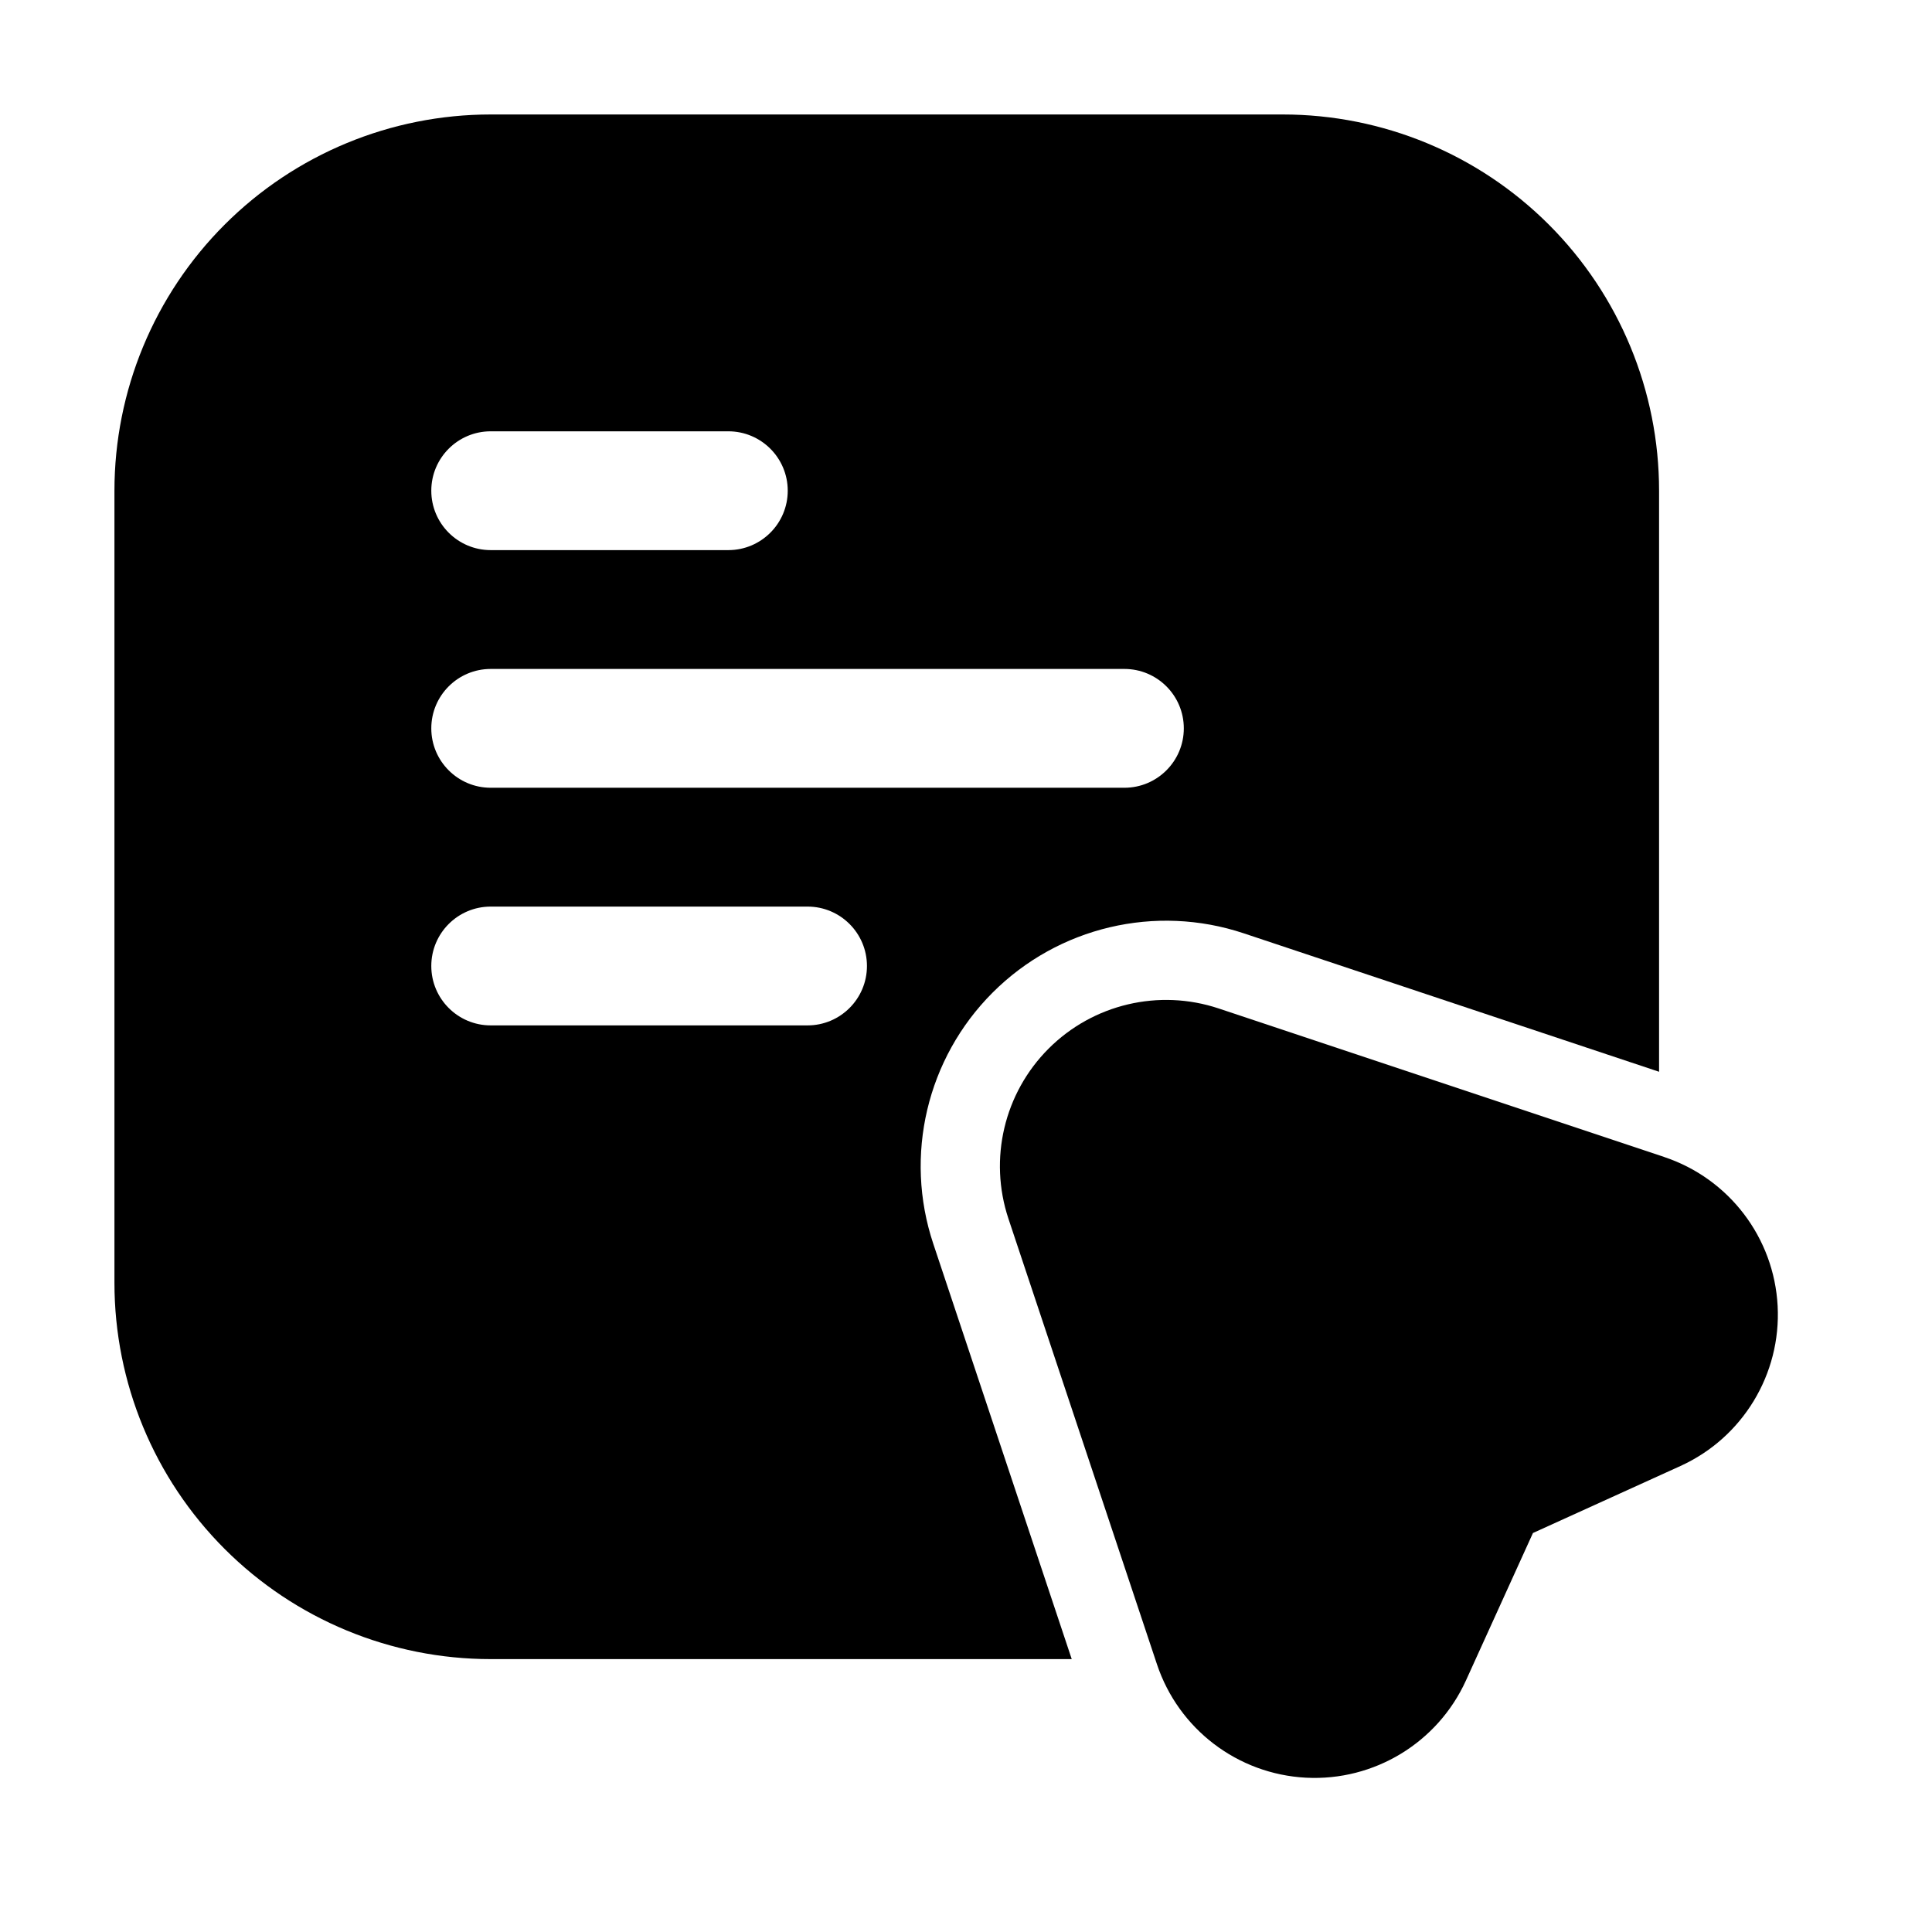
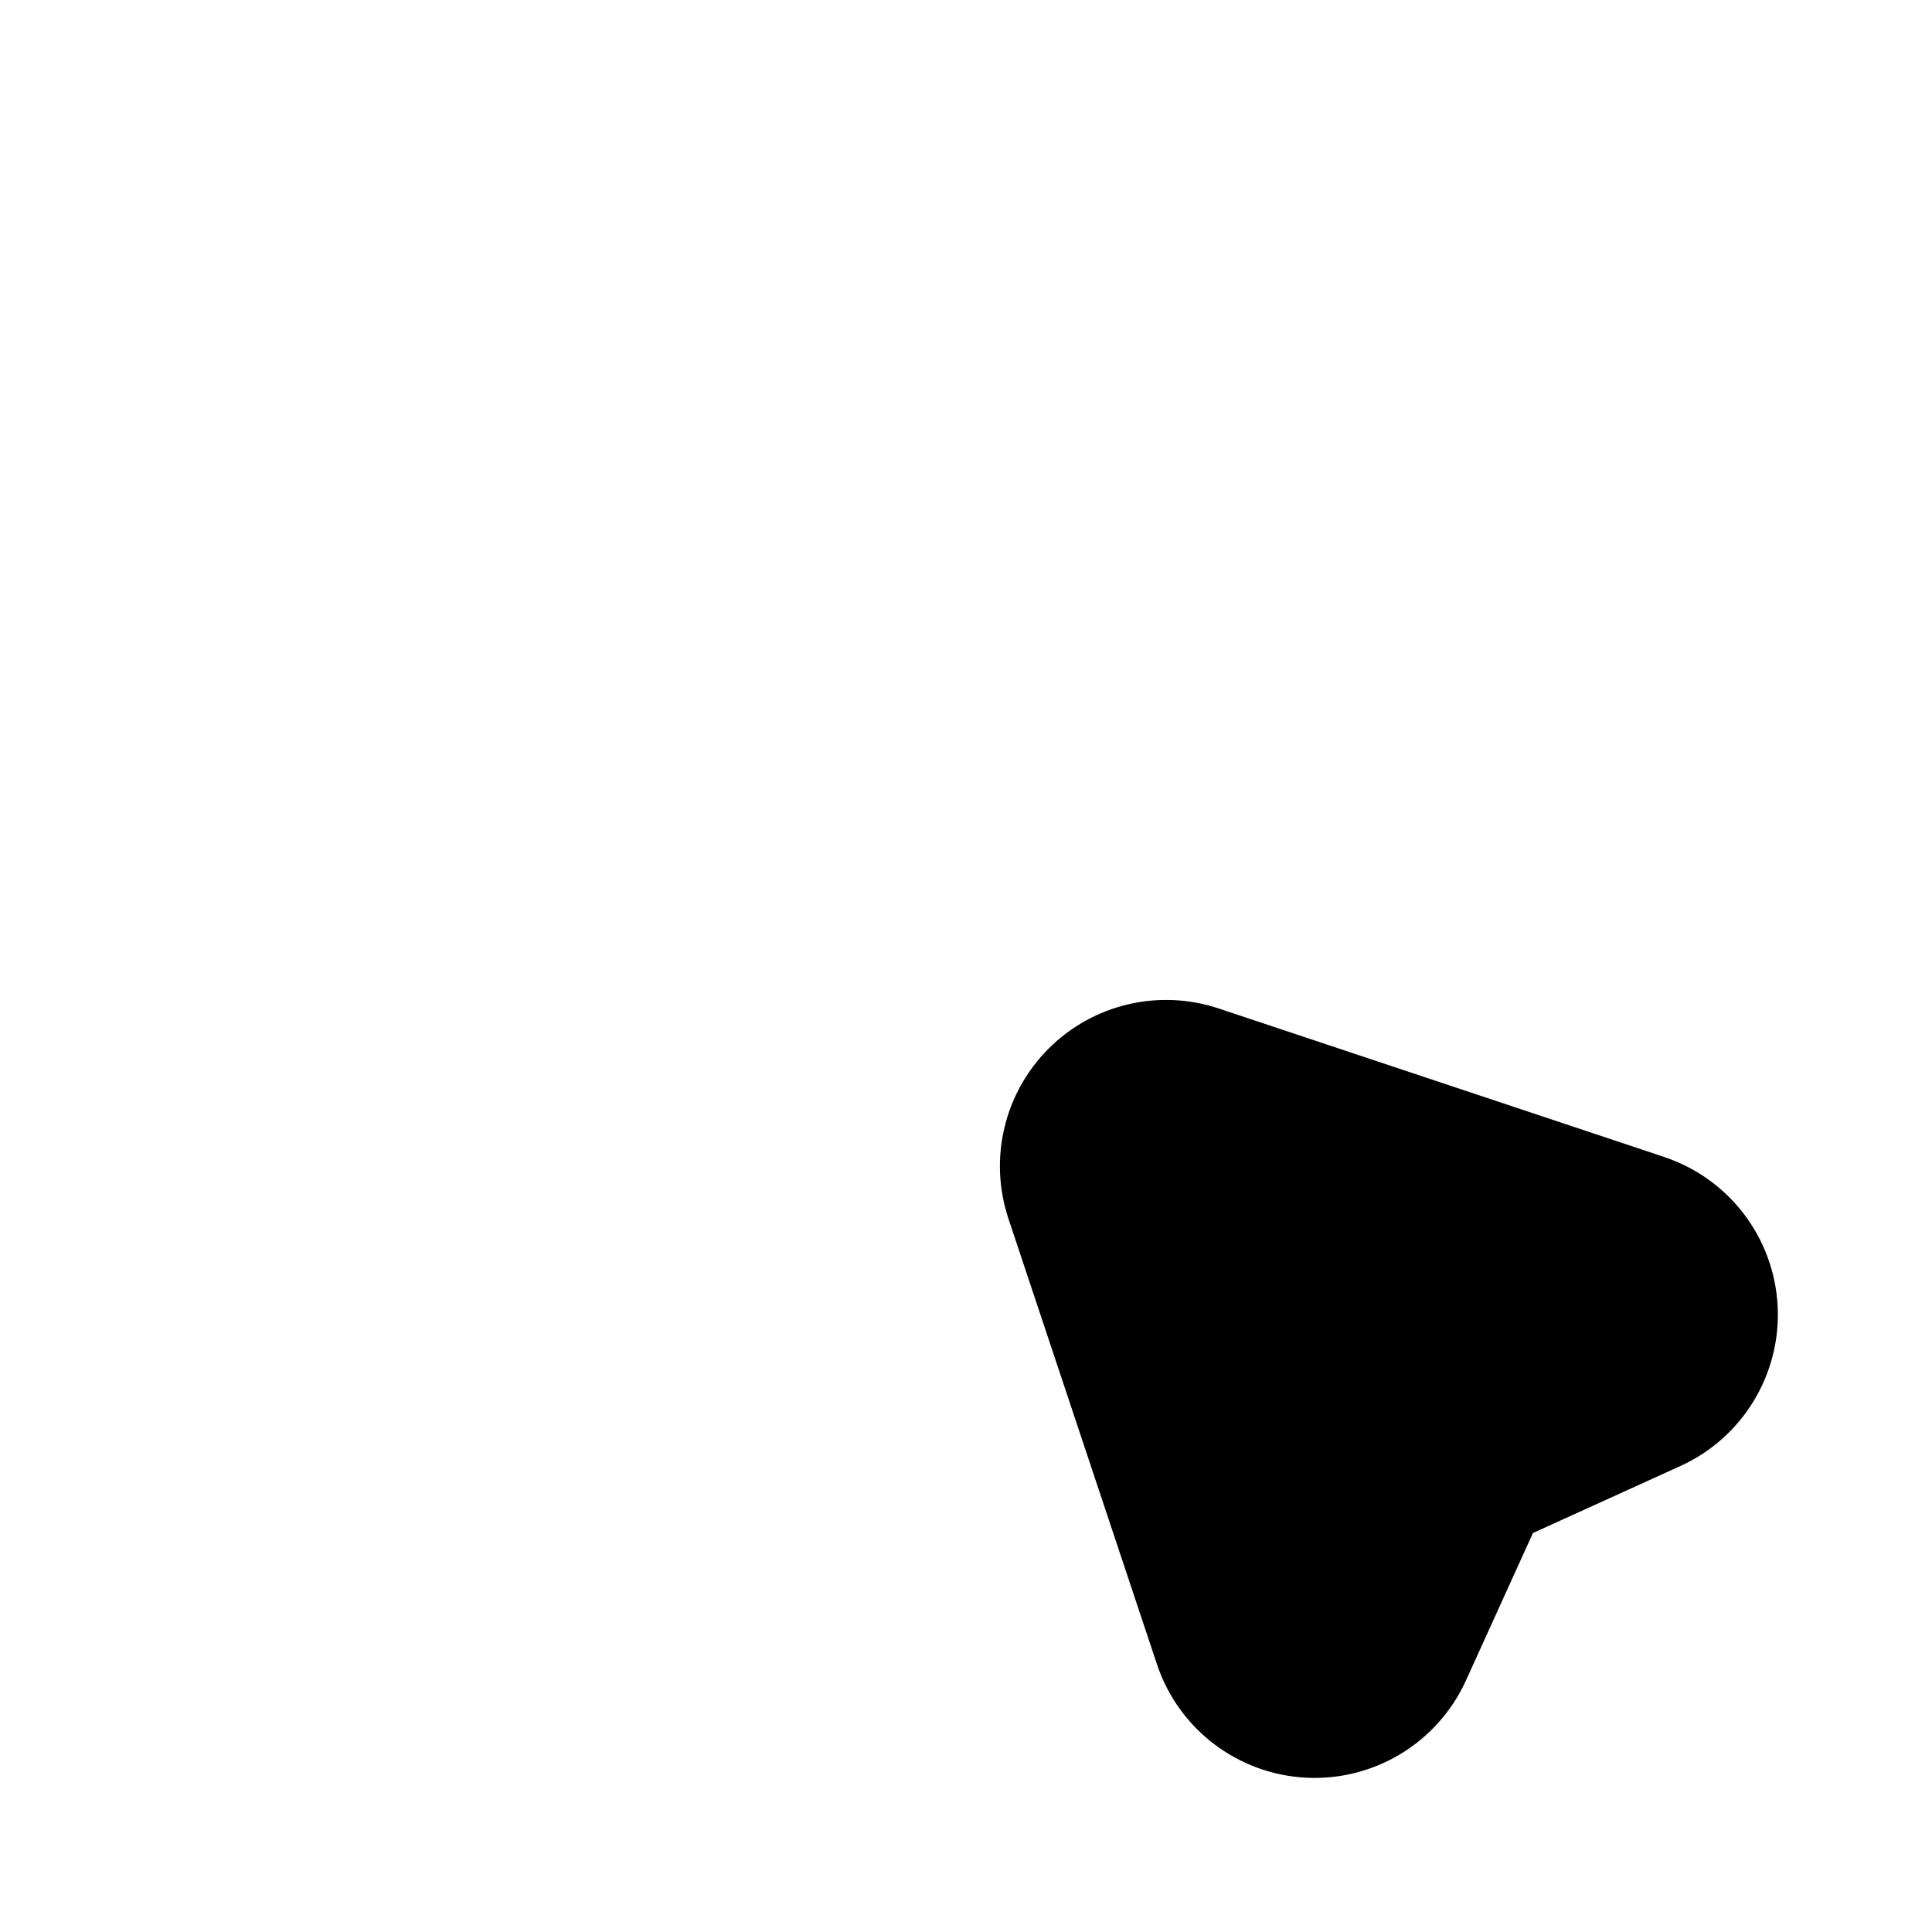
<svg xmlns="http://www.w3.org/2000/svg" fill="#000000" width="800px" height="800px" version="1.1" viewBox="144 144 512 512">
  <g fill-rule="evenodd">
    <path d="m585.04 450.61-118.08-39.359c-15.828-5.269-33.273-1.156-45.07 10.645-11.797 11.797-15.91 29.242-10.645 45.07l39.359 118.08c5.731 17.191 21.391 29.117 39.484 30.062 18.074 0.945 34.91-9.277 42.402-25.758l17.758-39.086 39.086-17.758c16.48-7.496 26.703-24.328 25.758-42.402-0.945-18.094-12.867-33.754-30.062-39.484z" />
-     <path d="m428.02 583.68-36.695-110.08c-7.789-23.363-1.699-49.121 15.723-66.543 17.422-17.422 43.18-23.512 66.543-15.723l110.08 36.695v-153.98c0-26.449-10.496-51.809-29.199-70.512-18.703-18.703-44.062-29.199-70.512-29.199h-209.92c-26.449 0-51.809 10.496-70.512 29.199-18.703 18.703-29.199 44.062-29.199 70.512v209.92c0 26.449 10.496 51.809 29.199 70.512s44.062 29.199 70.512 29.199h153.98zm-153.98-167.94h83.969c8.691 0 15.742-7.055 15.742-15.742 0-8.691-7.055-15.742-15.742-15.742h-83.969c-8.691 0-15.742 7.055-15.742 15.742 0 8.691 7.055 15.742 15.742 15.742zm0-62.977h167.94c8.691 0 15.742-7.055 15.742-15.742 0-8.691-7.055-15.742-15.742-15.742h-167.94c-8.691 0-15.742 7.055-15.742 15.742 0 8.691 7.055 15.742 15.742 15.742zm0-62.977h62.977c8.691 0 15.742-7.055 15.742-15.742 0-8.691-7.055-15.742-15.742-15.742h-62.977c-8.691 0-15.742 7.055-15.742 15.742 0 8.691 7.055 15.742 15.742 15.742z" />
  </g>
</svg>